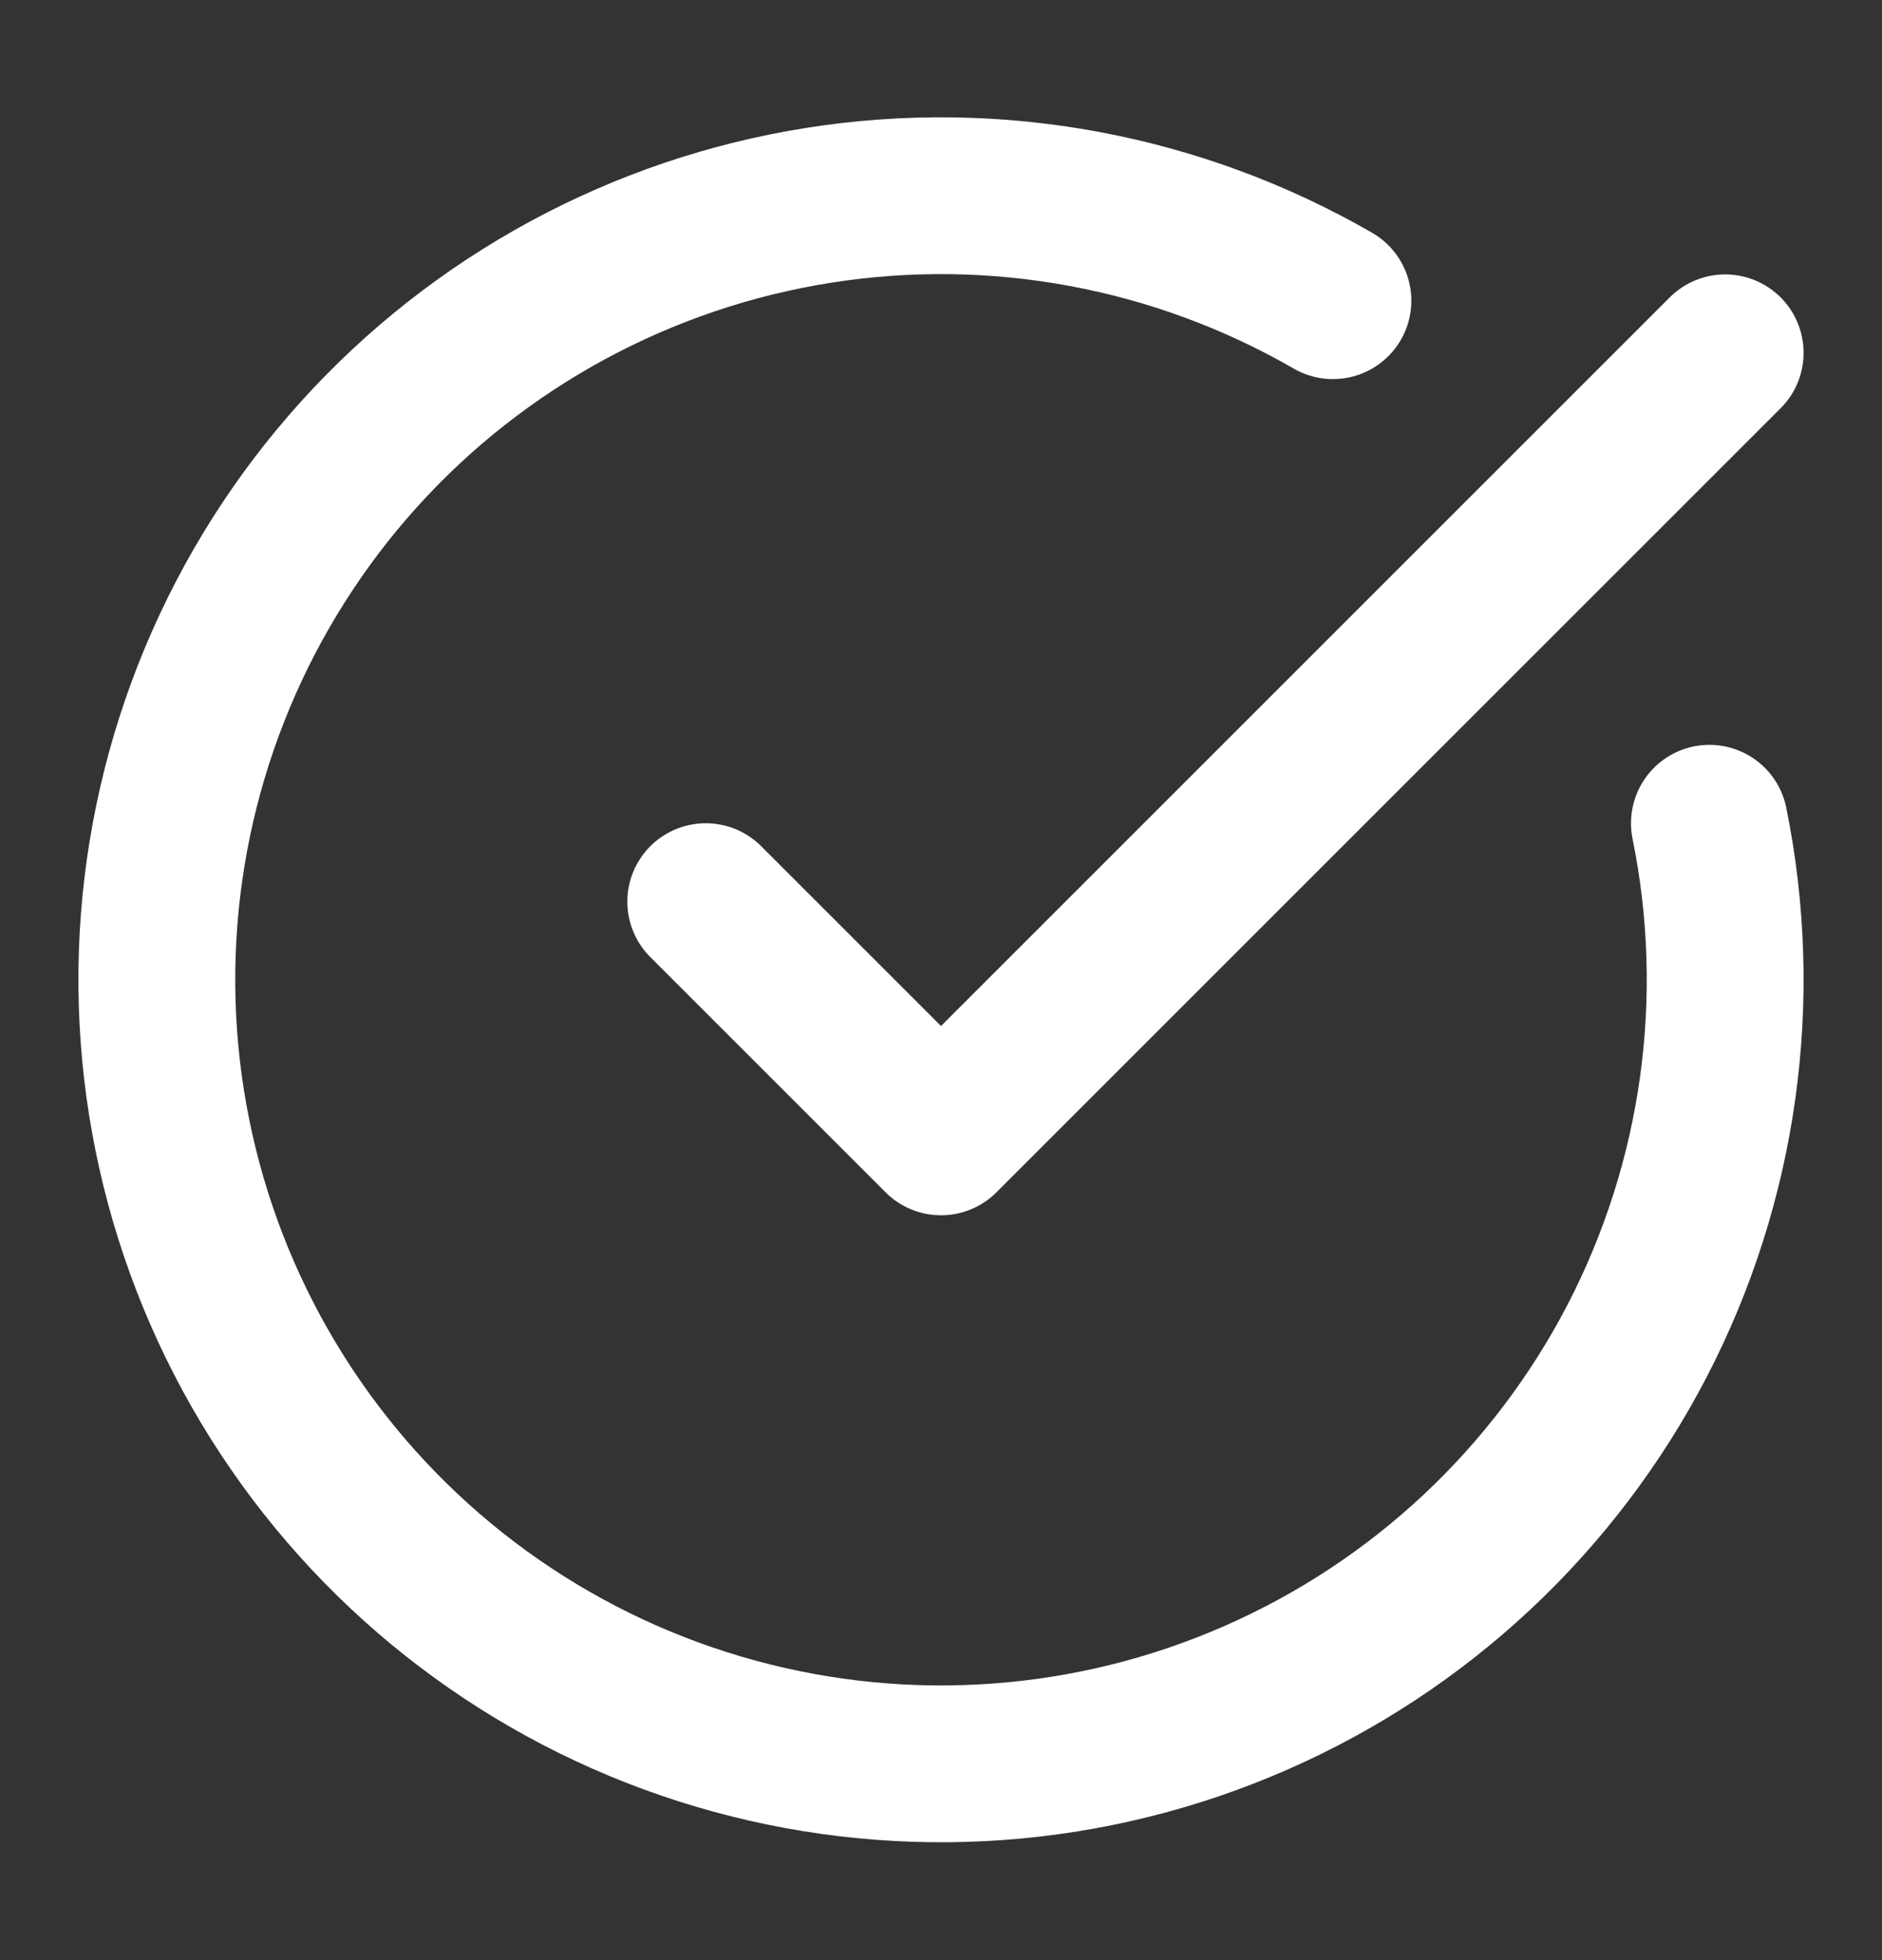
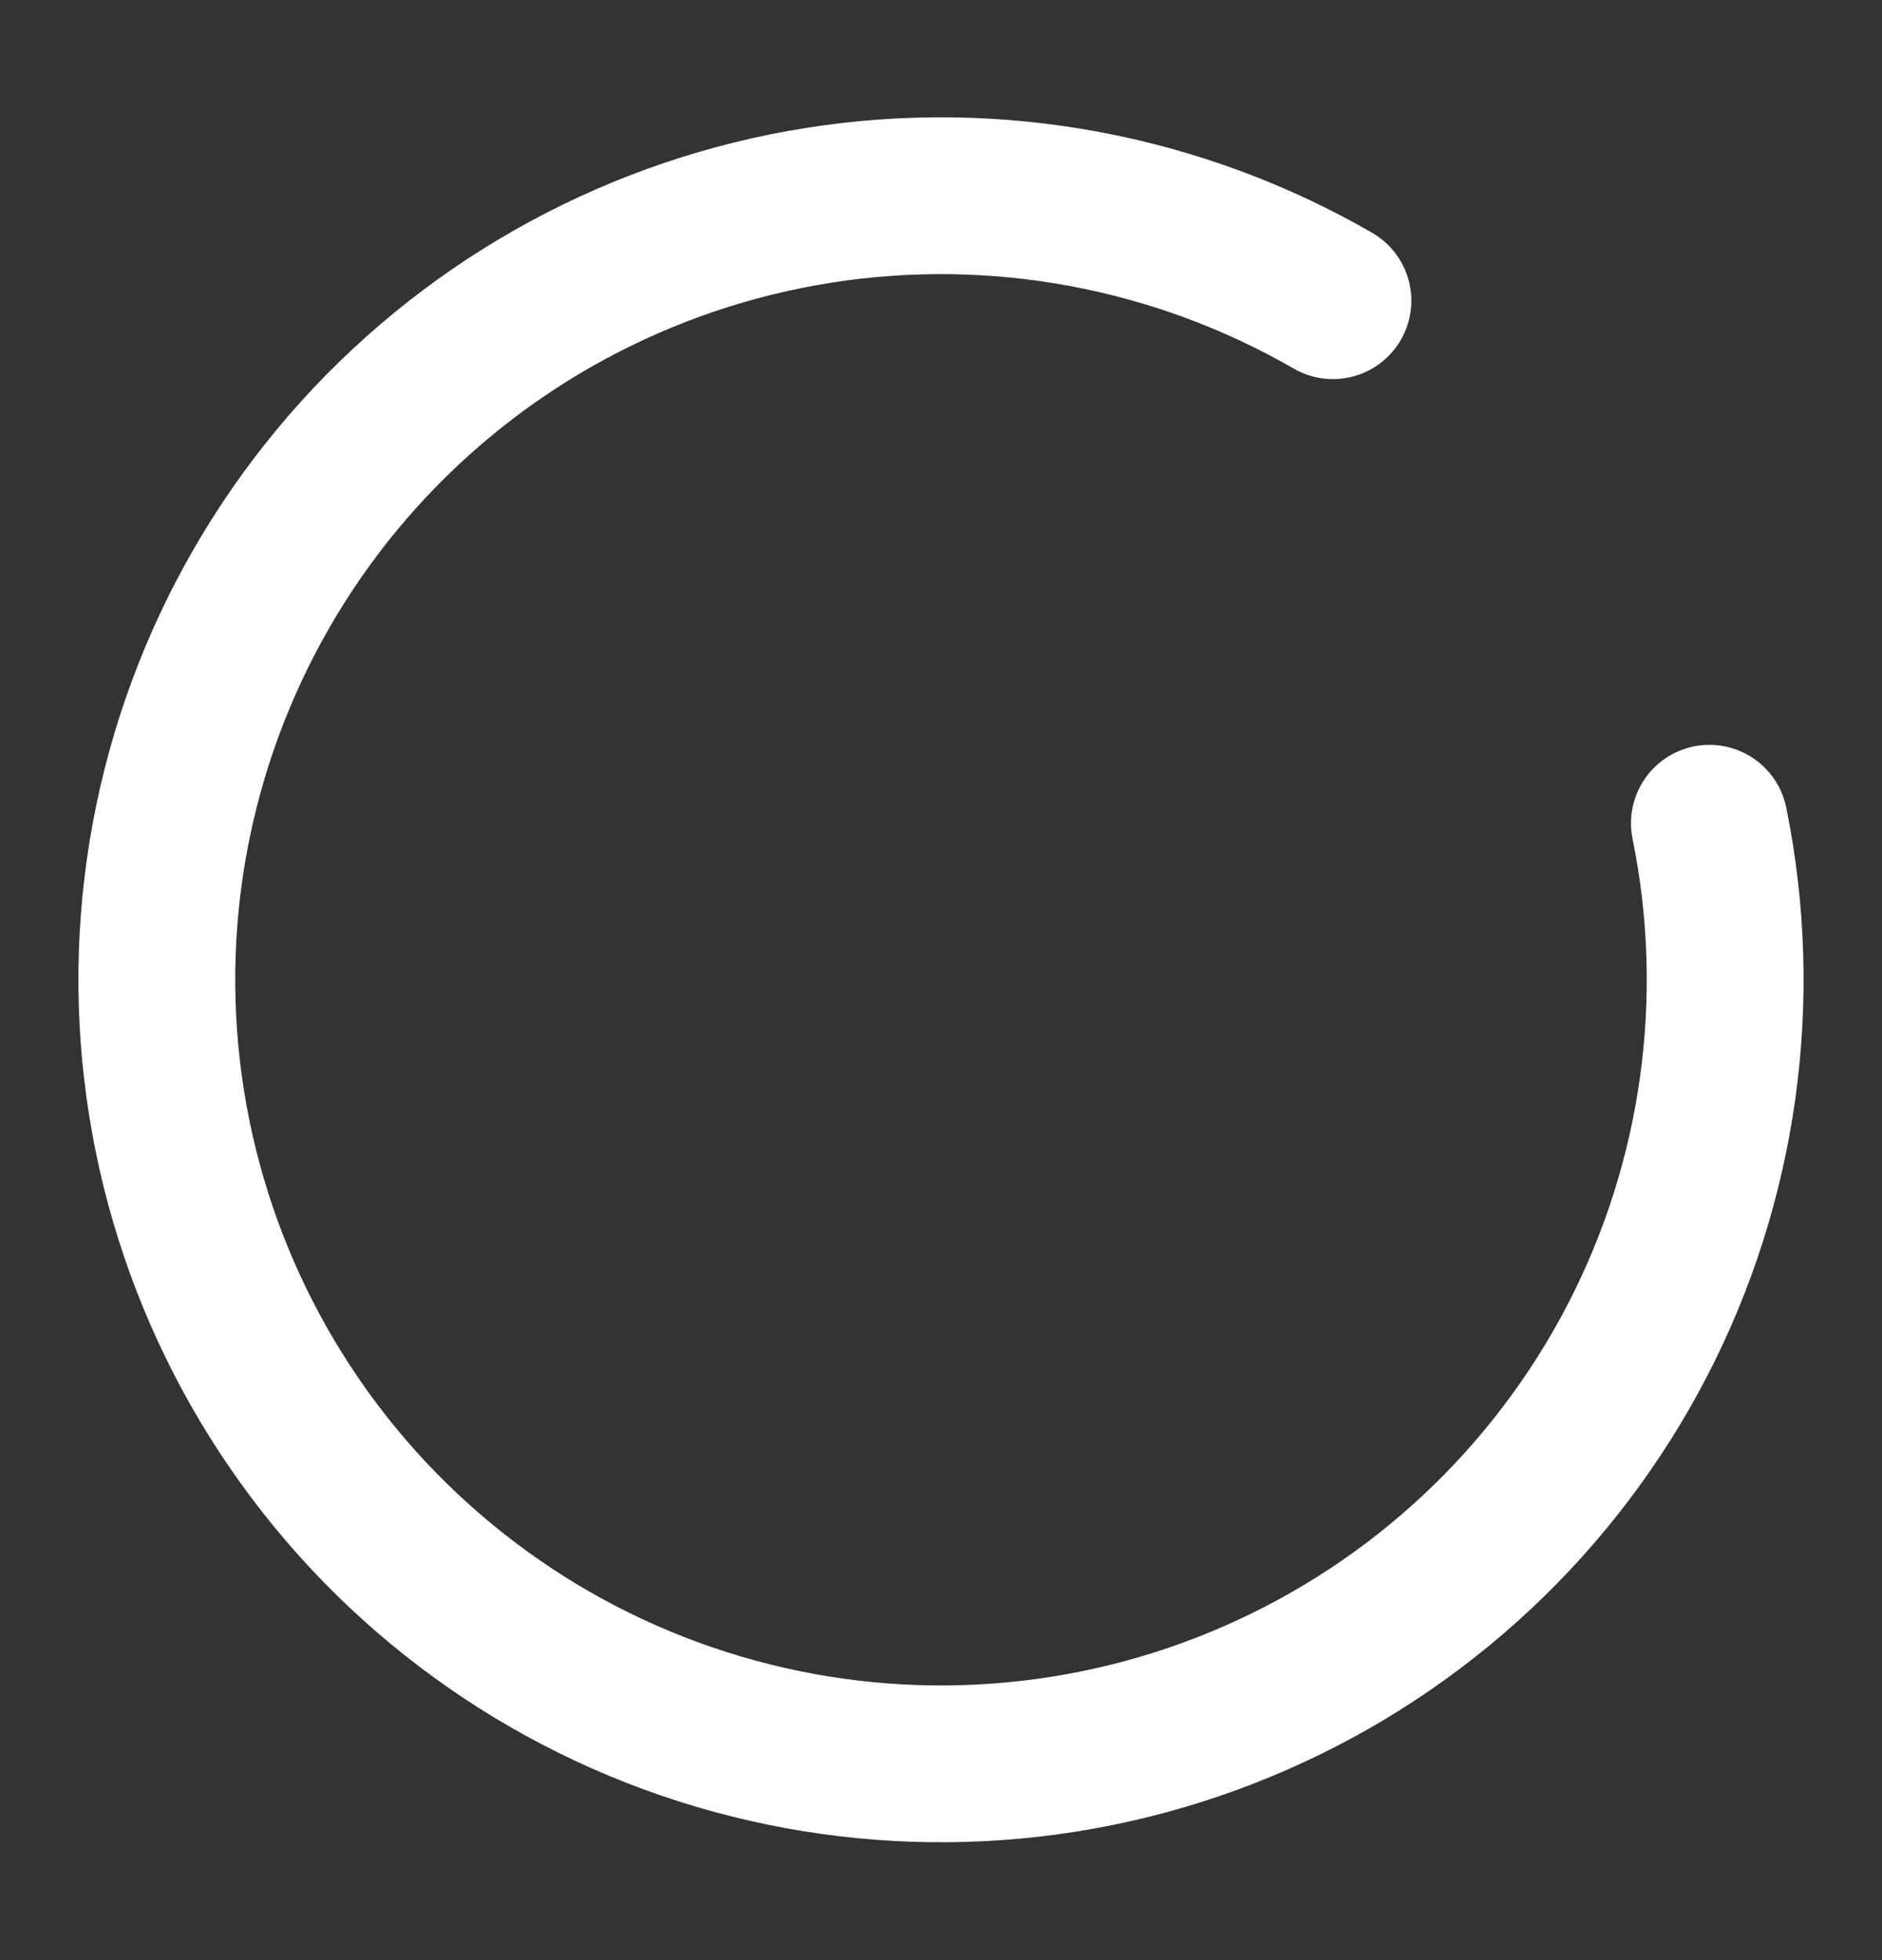
<svg xmlns="http://www.w3.org/2000/svg" width="24" height="25" viewBox="0 0 24 25" fill="none">
  <rect x="0" y="0" width="24" height="25" fill="#333333" stroke="none" />
  <path d="M21.799 10.5C22.255 12.741 21.93 15.071 20.877 17.102C19.823 19.132 18.106 20.74 16.01 21.657C13.915 22.575 11.568 22.746 9.362 22.142C7.156 21.539 5.223 20.197 3.886 18.341C2.549 16.485 1.889 14.227 2.015 11.943C2.142 9.66 3.048 7.488 4.581 5.791C6.115 4.094 8.184 2.974 10.444 2.618C12.703 2.262 15.016 2.692 16.998 3.835" stroke="white" stroke-width="2" stroke-linecap="round" stroke-linejoin="round" />
-   <path d="M9 11.5L12 14.5L22 4.5" stroke="white" stroke-width="2" stroke-linecap="round" stroke-linejoin="round" />
</svg>